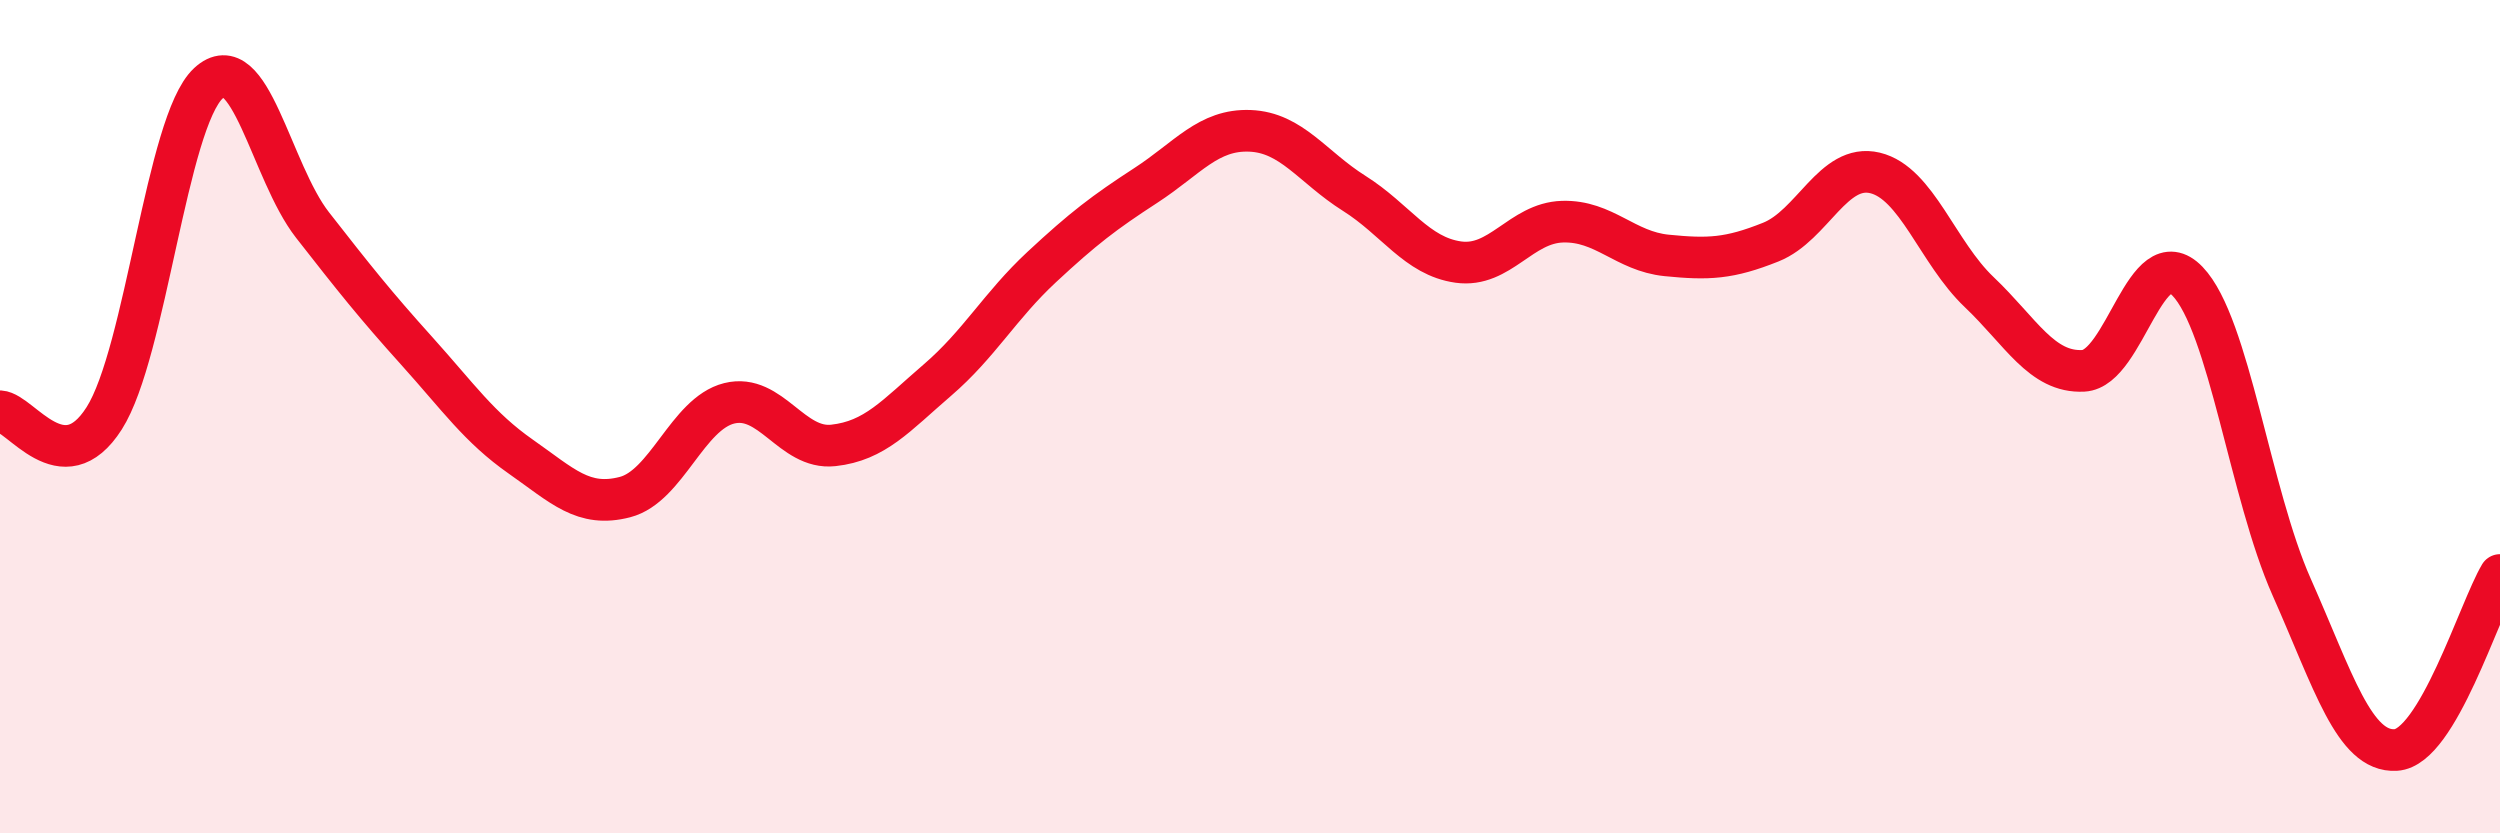
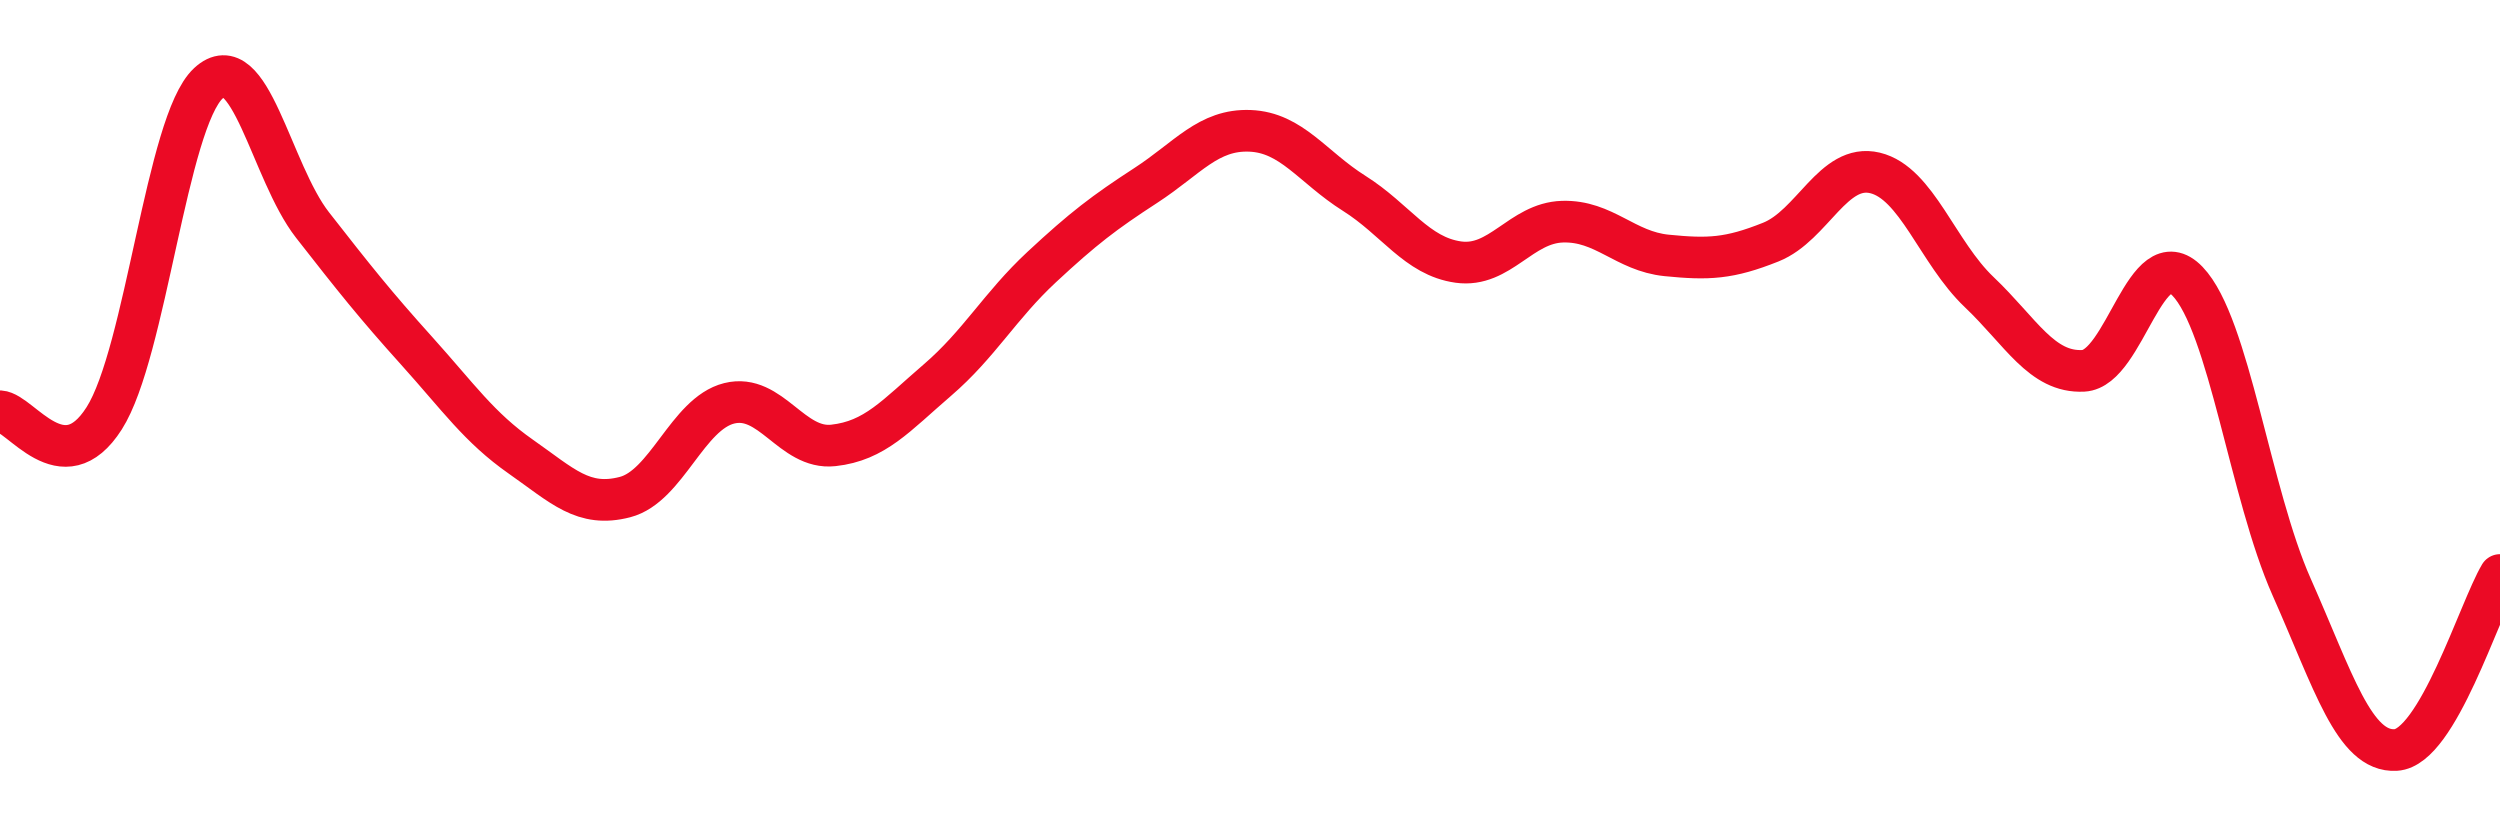
<svg xmlns="http://www.w3.org/2000/svg" width="60" height="20" viewBox="0 0 60 20">
-   <path d="M 0,9.87 C 0.5,9.9 1.5,11.61 2.5,10.04 C 3.5,8.47 4,2.93 5,2 C 6,1.07 6.5,4.12 7.5,5.4 C 8.5,6.68 9,7.31 10,8.42 C 11,9.53 11.5,10.26 12.5,10.96 C 13.5,11.66 14,12.19 15,11.93 C 16,11.67 16.5,9.93 17.5,9.68 C 18.5,9.43 19,10.8 20,10.69 C 21,10.58 21.5,9.98 22.5,9.12 C 23.5,8.26 24,7.34 25,6.41 C 26,5.48 26.5,5.1 27.5,4.45 C 28.5,3.8 29,3.1 30,3.14 C 31,3.18 31.5,4.01 32.5,4.64 C 33.5,5.27 34,6.15 35,6.29 C 36,6.43 36.5,5.35 37.5,5.32 C 38.5,5.29 39,6.03 40,6.13 C 41,6.23 41.5,6.21 42.5,5.81 C 43.5,5.41 44,3.91 45,4.15 C 46,4.39 46.5,6.06 47.5,7.01 C 48.5,7.96 49,8.95 50,8.9 C 51,8.85 51.5,5.71 52.5,6.75 C 53.5,7.79 54,11.84 55,14.09 C 56,16.34 56.5,18.06 57.5,18 C 58.5,17.94 59.5,14.64 60,13.8L60 20L0 20Z" fill="#EB0A25" opacity="0.1" stroke-linecap="round" stroke-linejoin="round" />
  <path d="M 0,9.87 C 0.5,9.9 1.5,11.61 2.5,10.04 C 3.5,8.47 4,2.93 5,2 C 6,1.07 6.5,4.12 7.5,5.4 C 8.5,6.68 9,7.31 10,8.42 C 11,9.53 11.5,10.26 12.5,10.96 C 13.5,11.66 14,12.19 15,11.93 C 16,11.67 16.5,9.93 17.5,9.68 C 18.5,9.43 19,10.8 20,10.69 C 21,10.58 21.5,9.98 22.5,9.12 C 23.5,8.26 24,7.34 25,6.41 C 26,5.48 26.5,5.1 27.5,4.45 C 28.5,3.8 29,3.1 30,3.14 C 31,3.18 31.5,4.01 32.5,4.64 C 33.5,5.27 34,6.15 35,6.29 C 36,6.43 36.5,5.35 37.5,5.32 C 38.5,5.29 39,6.03 40,6.13 C 41,6.23 41.5,6.21 42.5,5.81 C 43.5,5.41 44,3.91 45,4.15 C 46,4.39 46.5,6.06 47.5,7.01 C 48.5,7.96 49,8.95 50,8.9 C 51,8.85 51.5,5.71 52.5,6.75 C 53.5,7.79 54,11.84 55,14.09 C 56,16.34 56.5,18.06 57.5,18 C 58.5,17.94 59.5,14.64 60,13.8" stroke="#EB0A25" stroke-width="1" fill="none" stroke-linecap="round" stroke-linejoin="round" />
</svg>